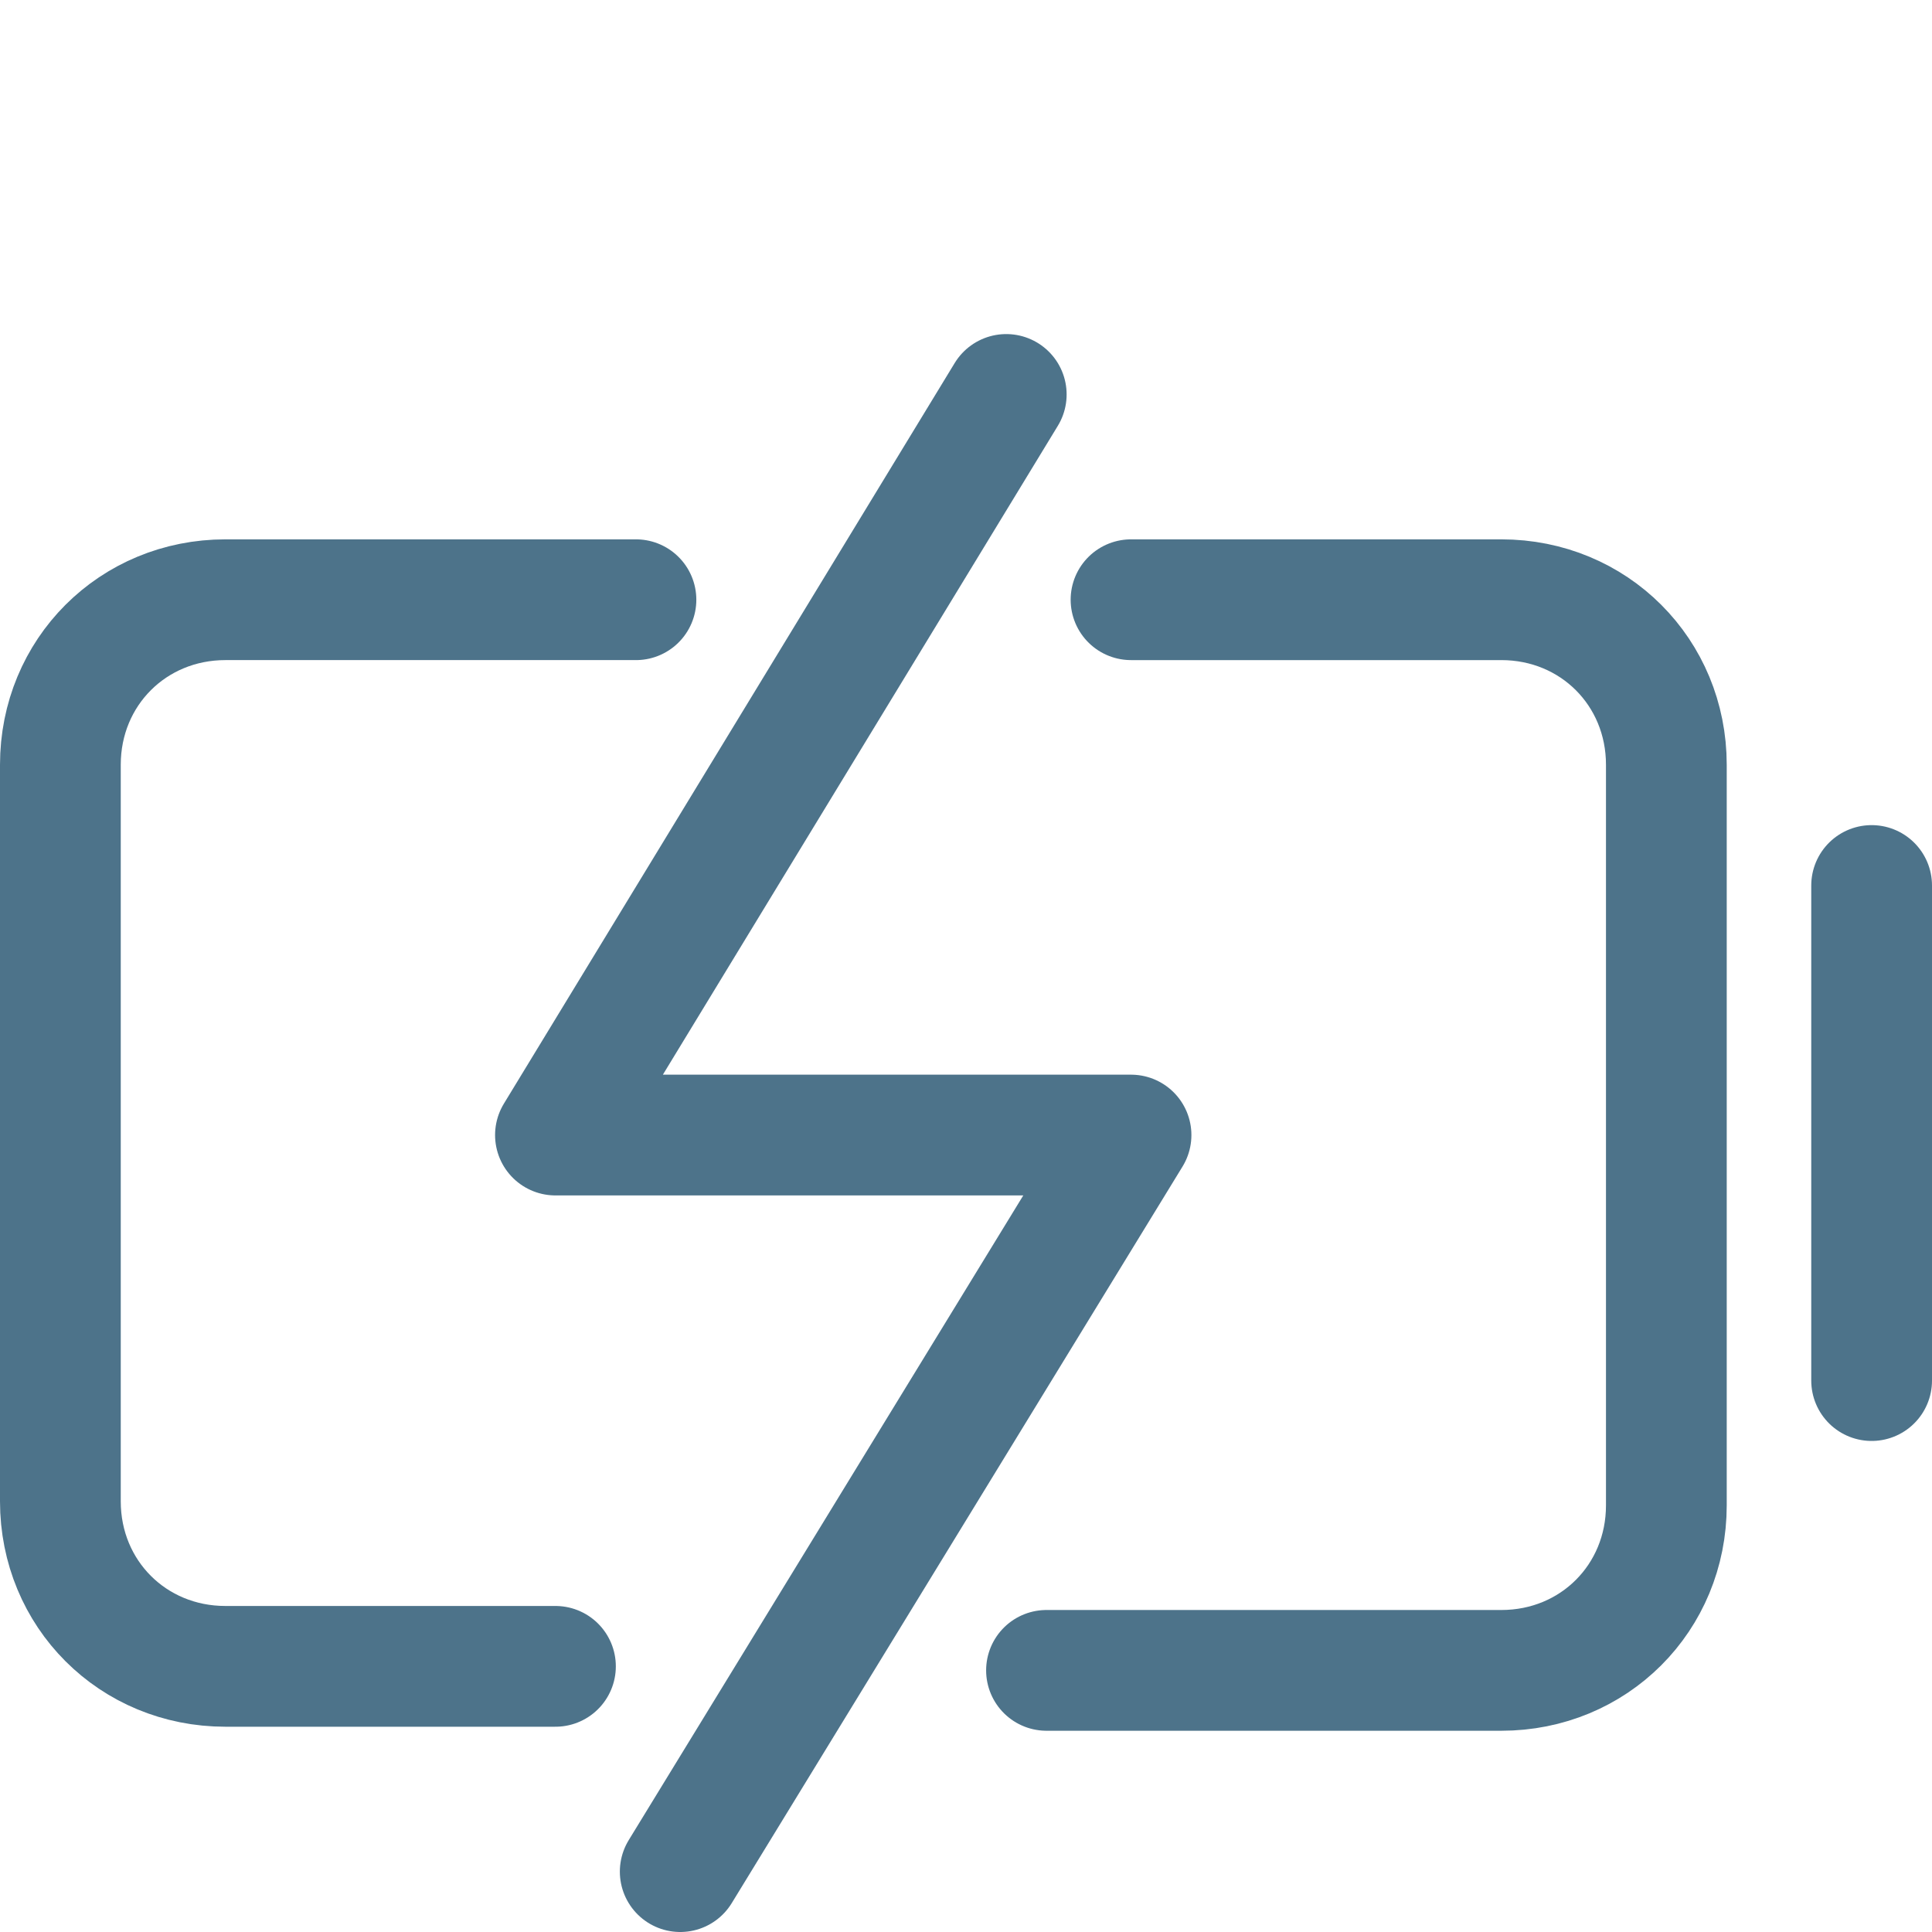
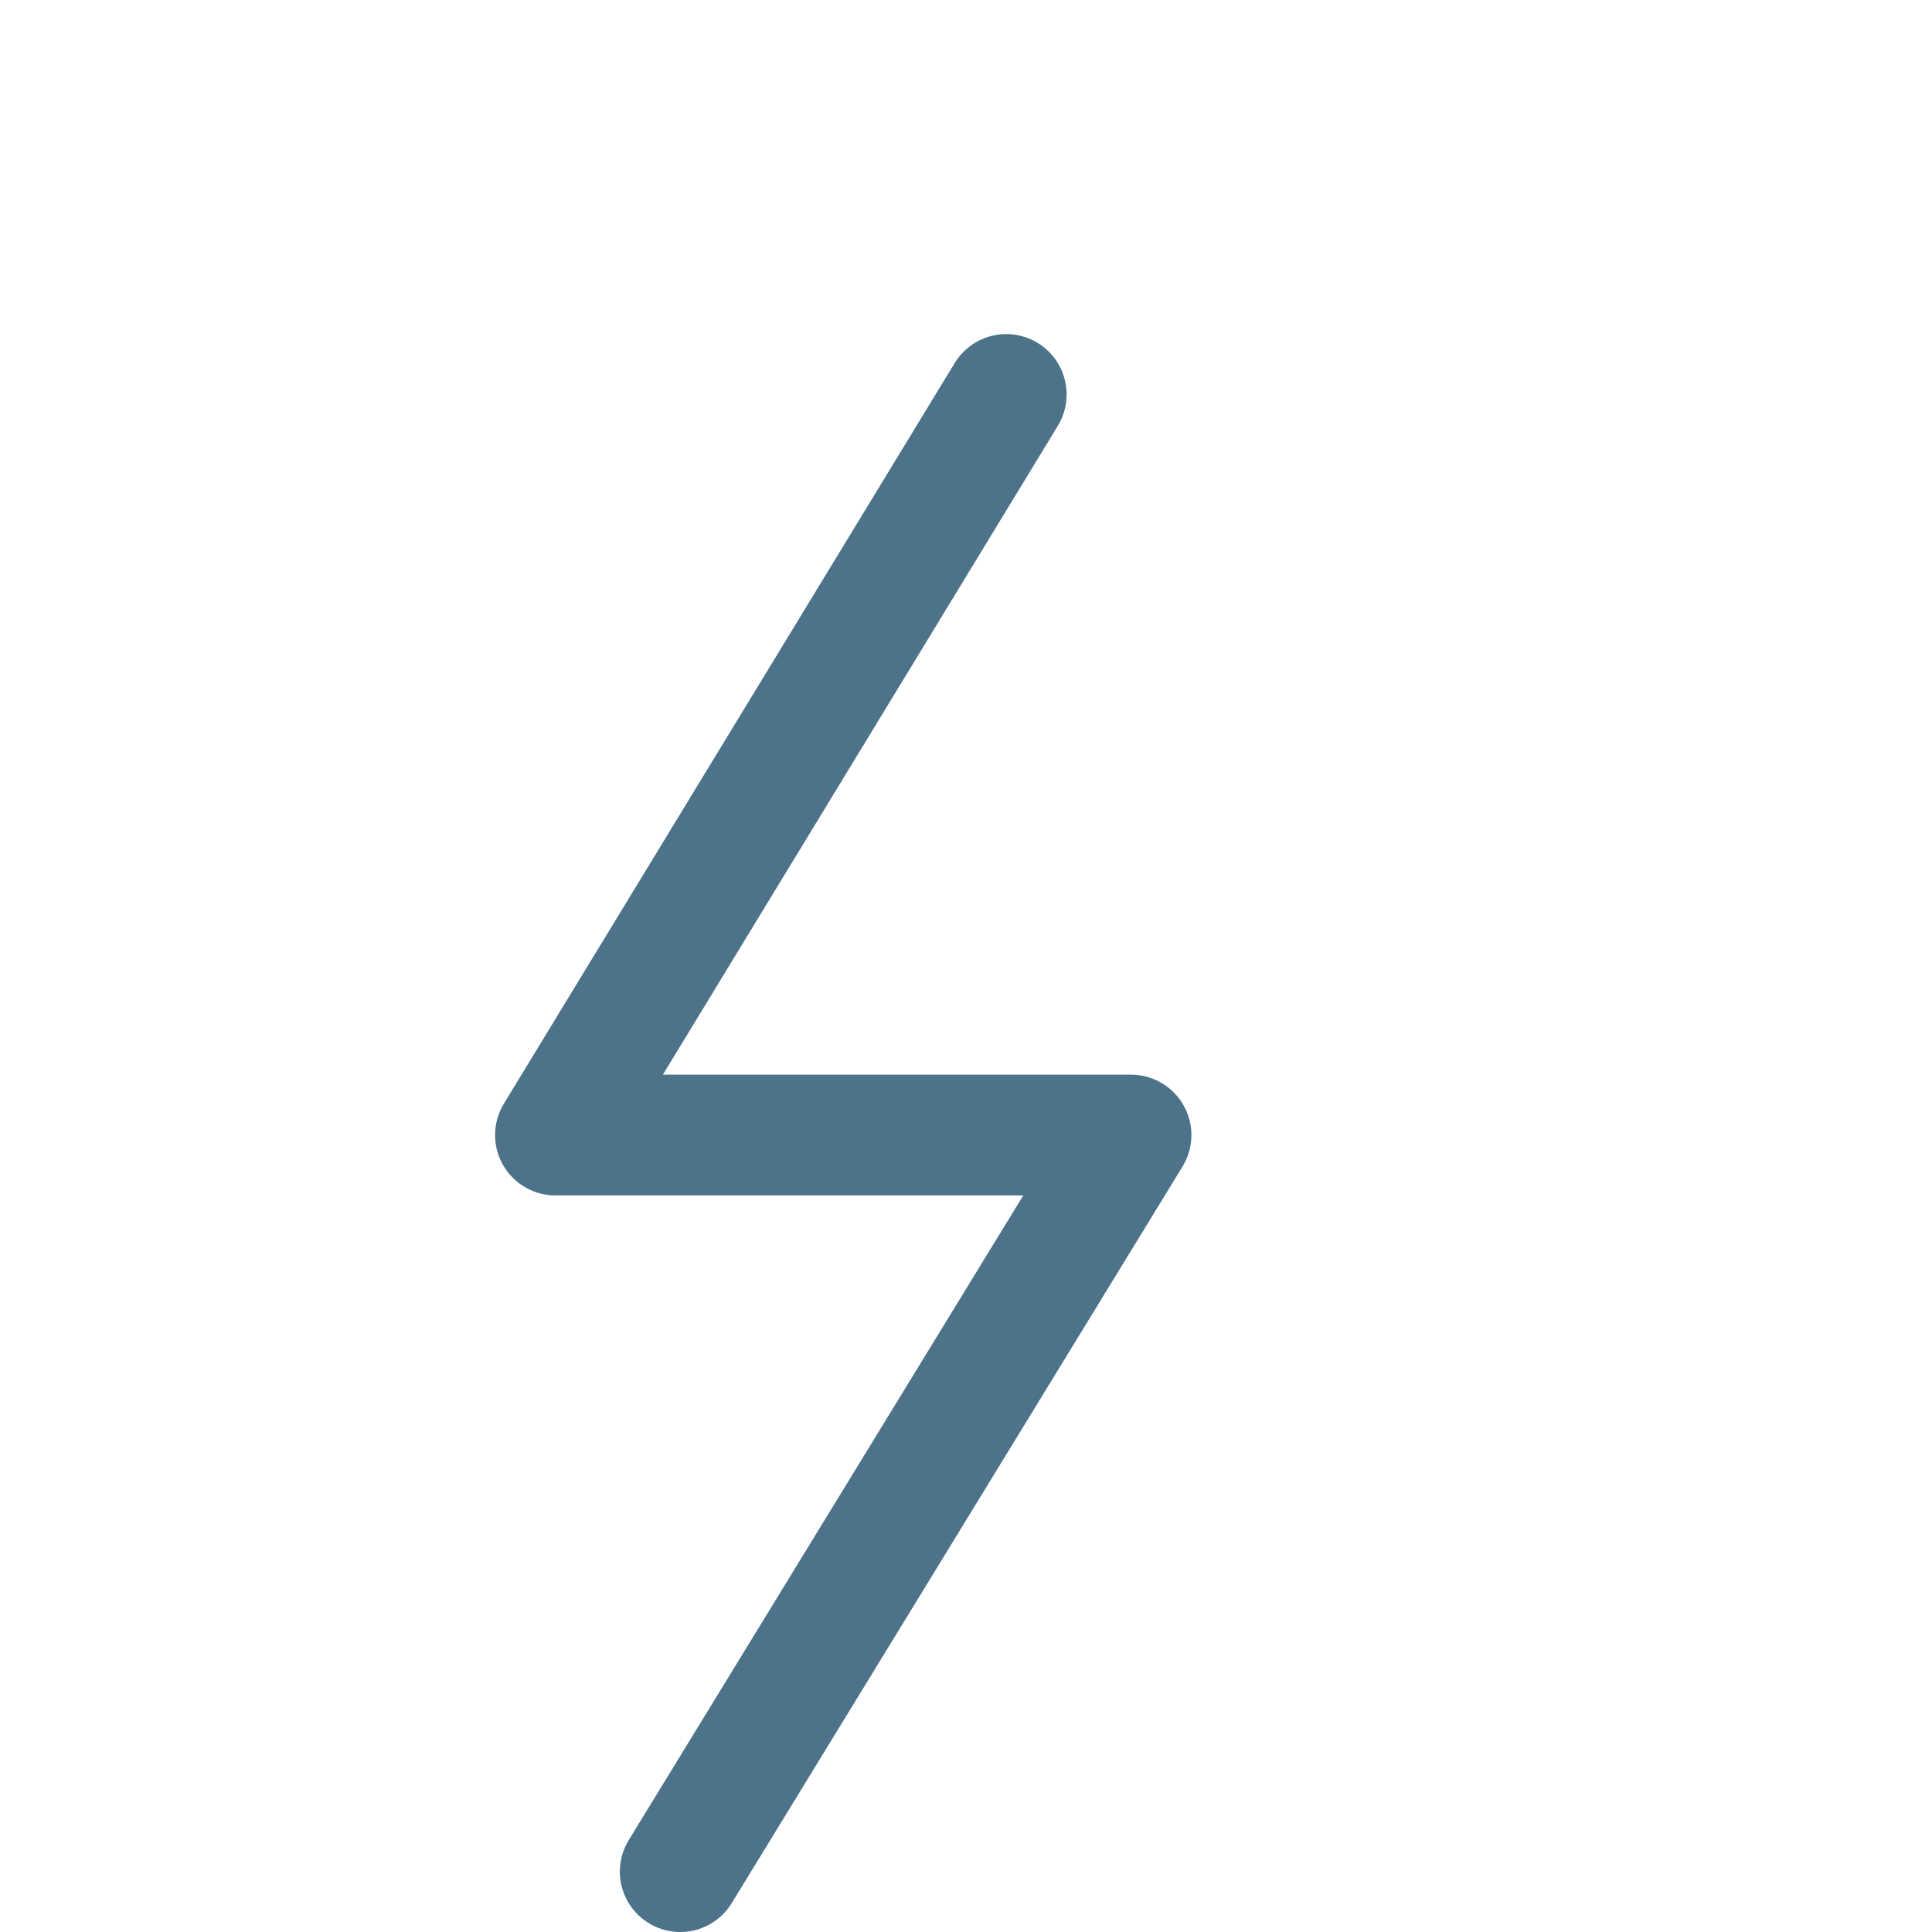
<svg xmlns="http://www.w3.org/2000/svg" version="1.1" id="Ebene_1" x="0px" y="0px" viewBox="0 0 48 48" style="enable-background:new 0 0 48 48;" xml:space="preserve">
  <style type="text/css">
	.st0{fill:none;stroke:#4D738A;stroke-width:3;stroke-linecap:round;stroke-linejoin:round;stroke-miterlimit:10;}
</style>
  <g transform="translate(0.5, 0.5)">
-     <line class="st0" x1="46" y1="21.5" x2="46" y2="33.8" />
-     <path class="st0" d="M13.3,40.9H5.1c-2.3,0-4.1-1.8-4.1-4.1V18.5c0-2.3,1.8-4.1,4.1-4.1h10.2" />
-     <path class="st0" d="M27.6,14.4h9.2c2.3,0,4.1,1.8,4.1,4.1v18.4c0,2.3-1.8,4.1-4.1,4.1H25.5" />
    <polyline class="st0" points="24.5,9.3 13.3,27.7 27.6,27.7 16.4,46  " />
  </g>
</svg>